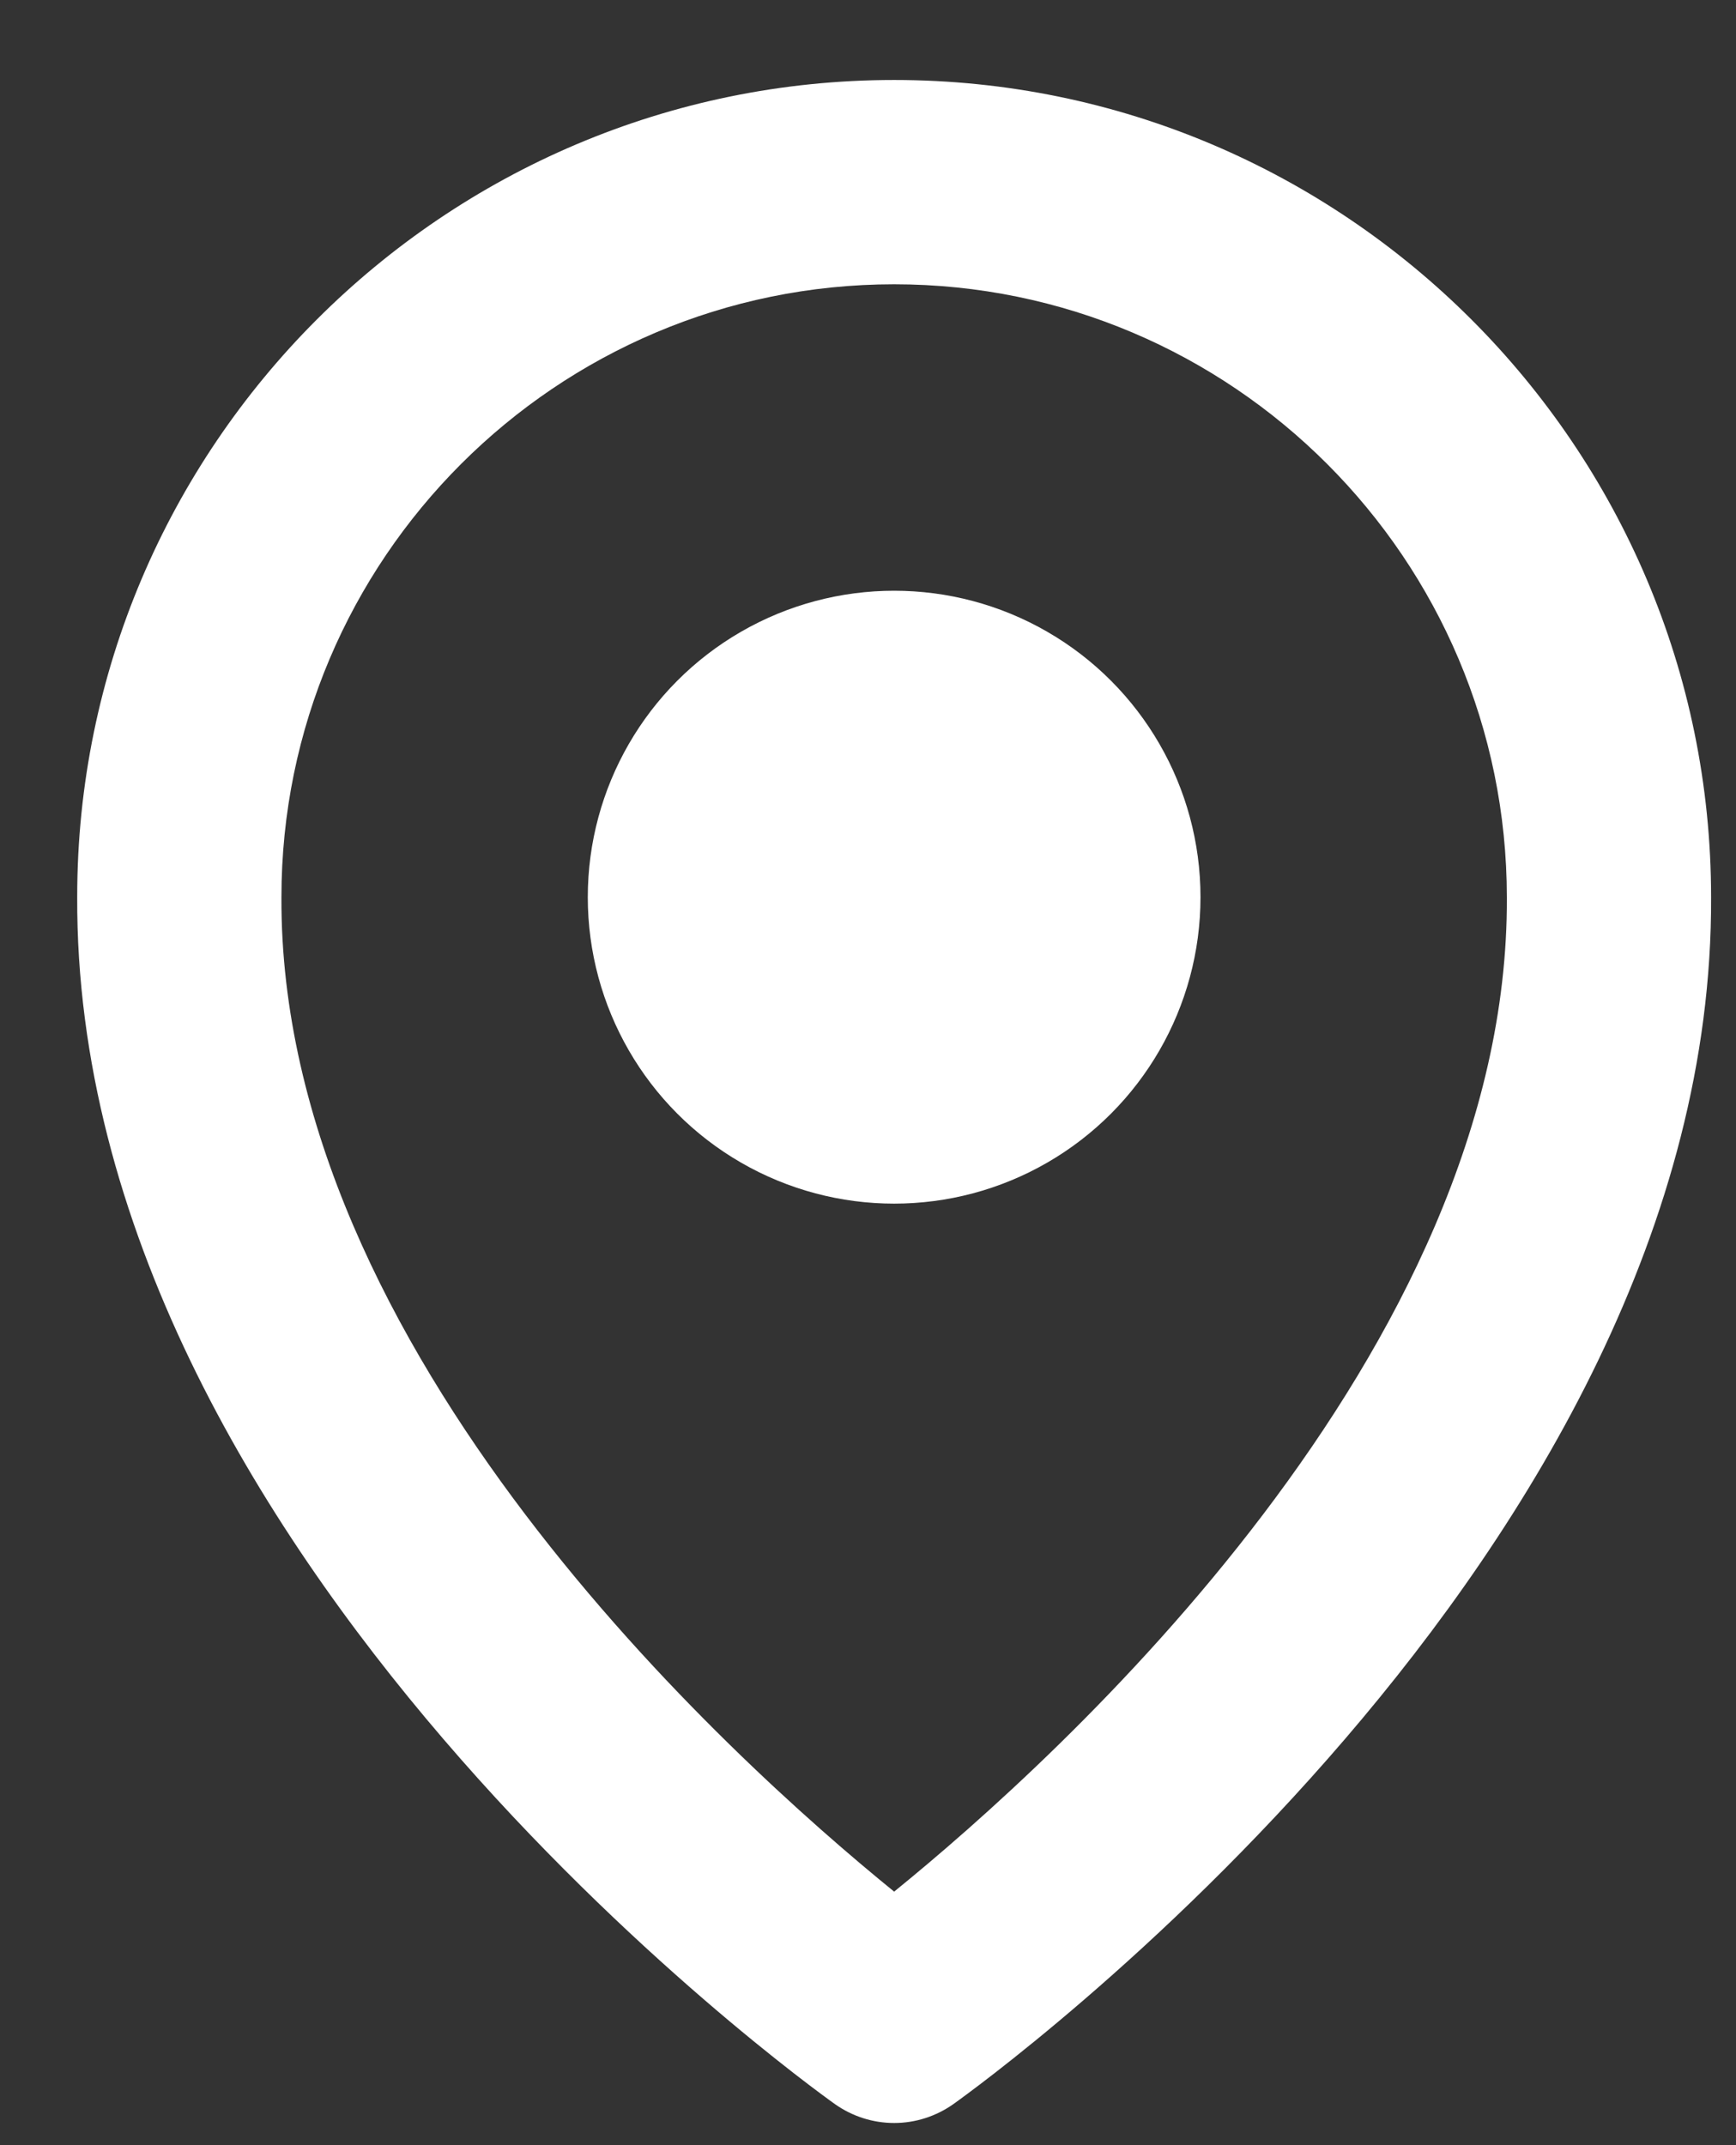
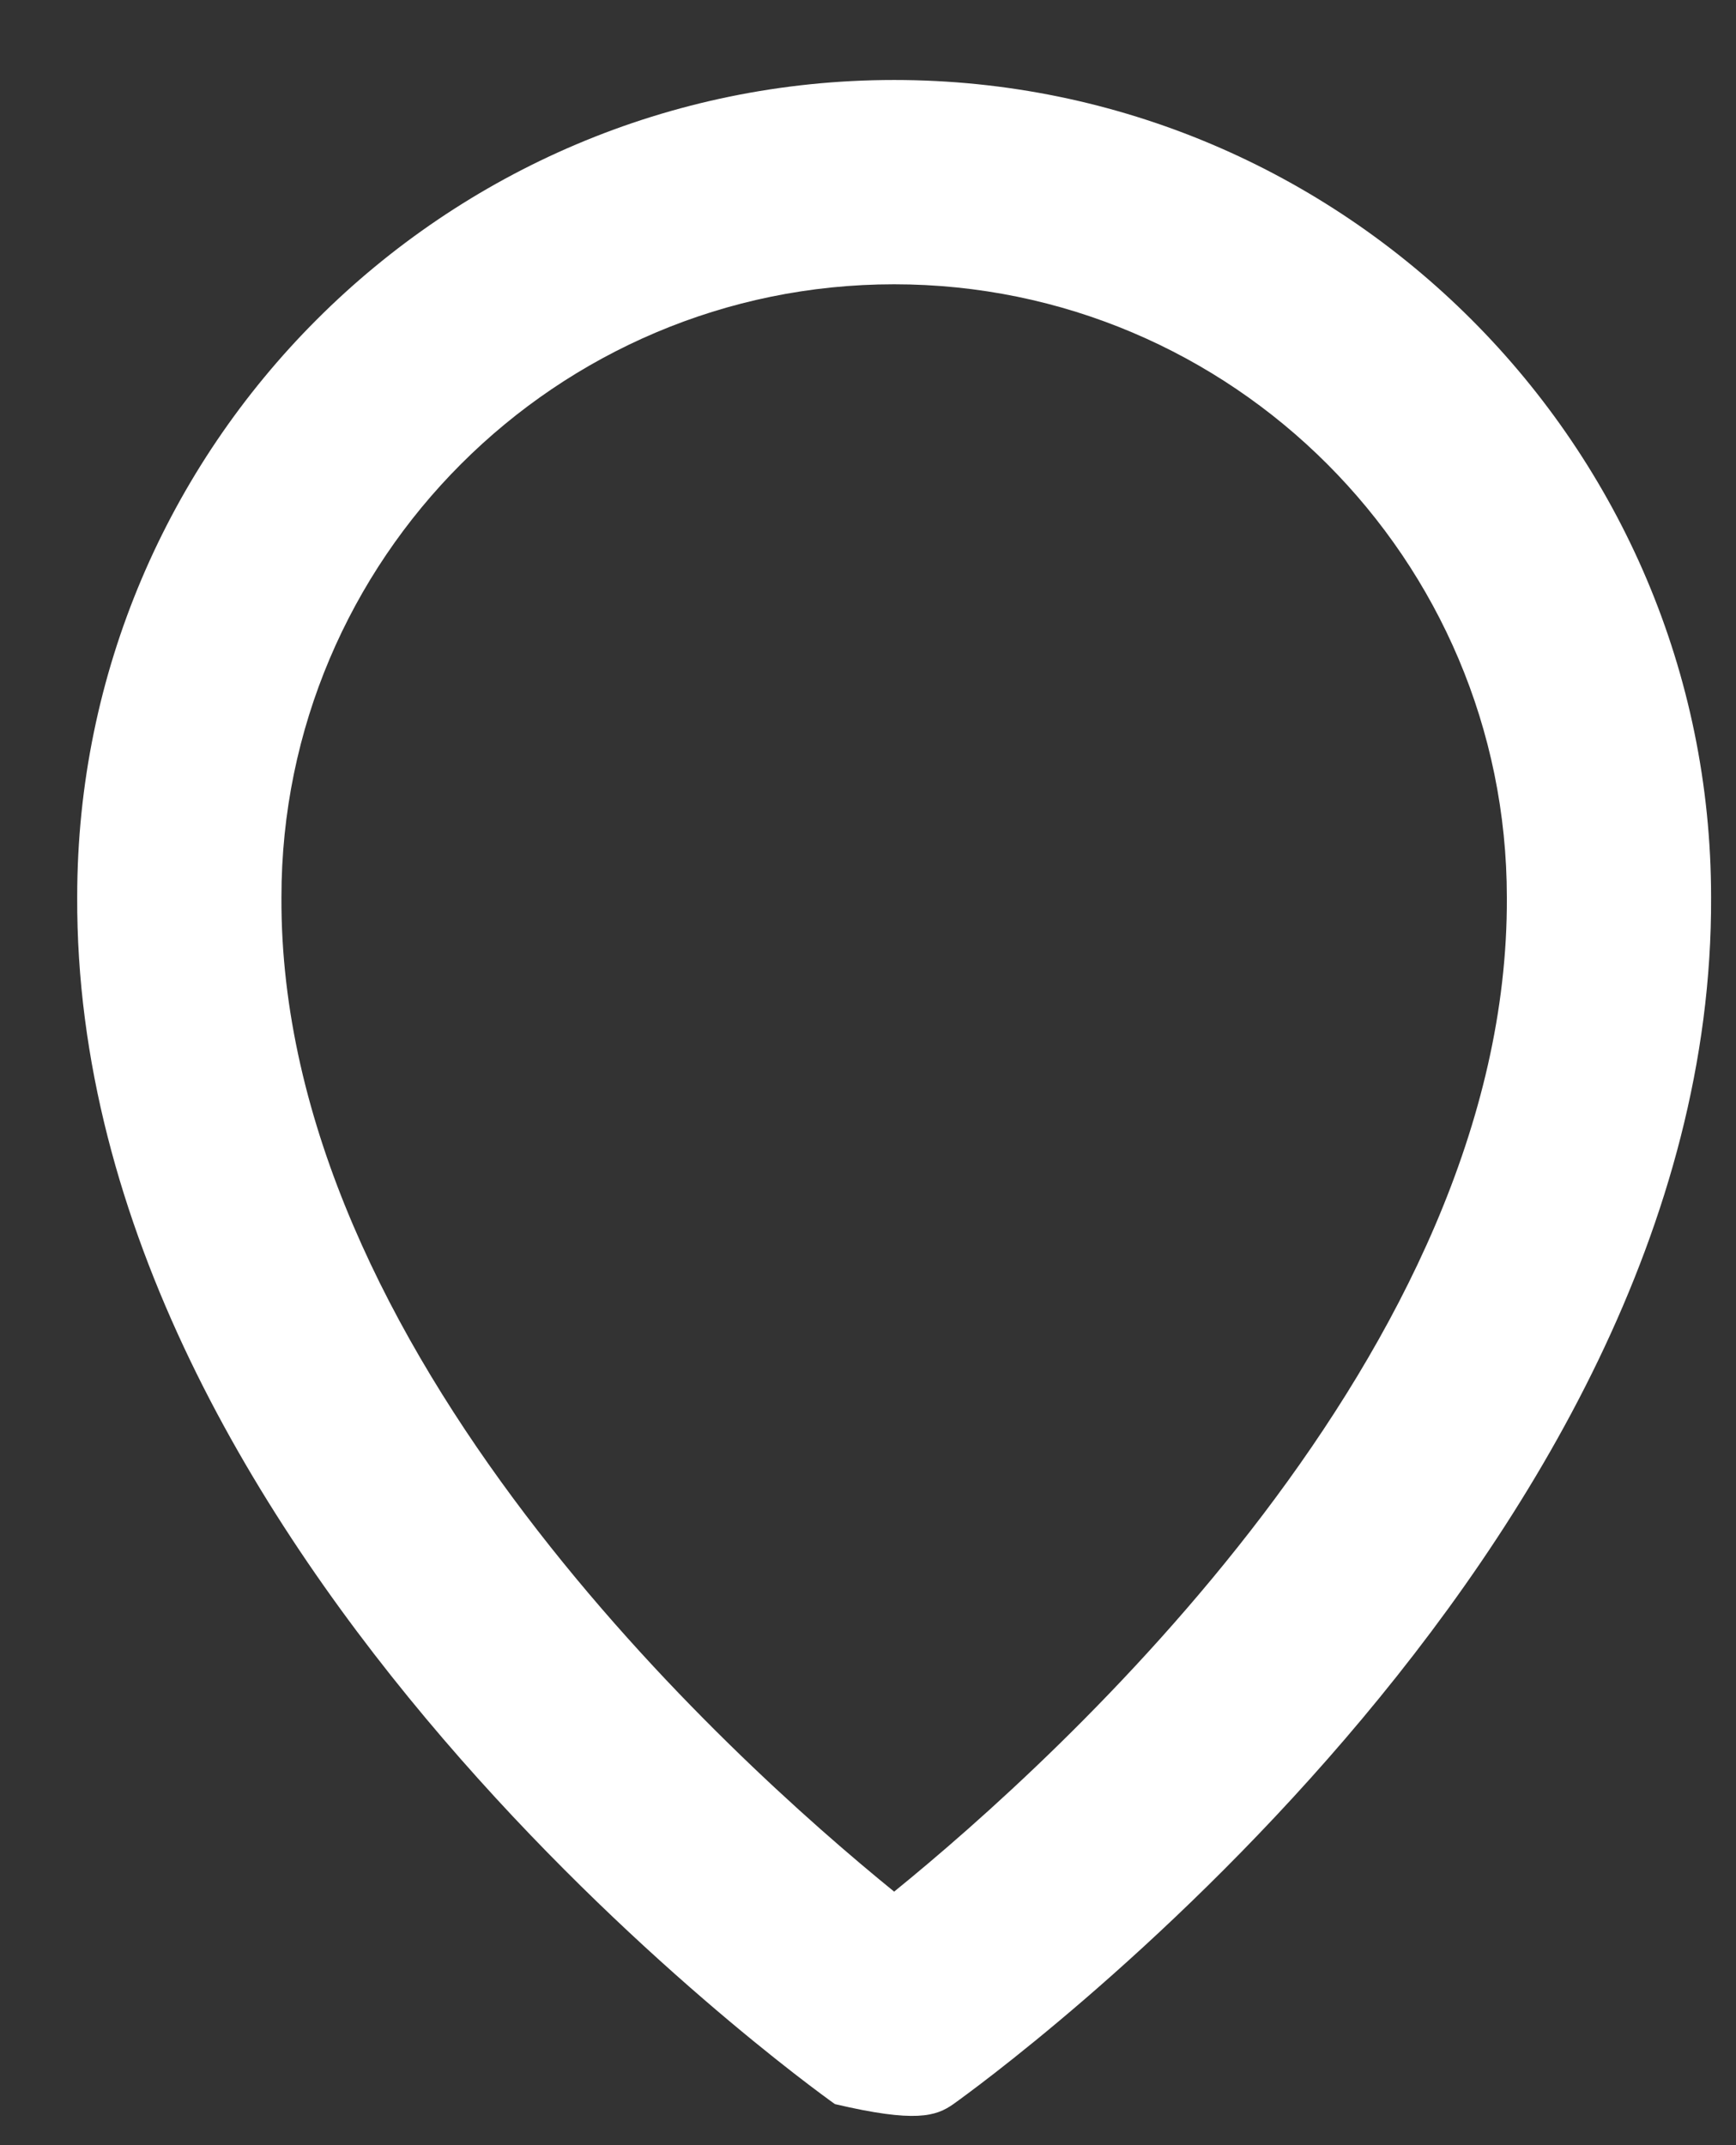
<svg xmlns="http://www.w3.org/2000/svg" width="17" height="21" viewBox="0 0 17 21" fill="none">
  <rect x="0" y="0" width="17" height="21" fill="#333333" stroke="none" />
-   <path d="M8.176 20.598C8.346 20.718 8.548 20.783 8.756 20.783C8.964 20.783 9.166 20.718 9.336 20.598C9.64 20.381 16.785 15.223 16.756 8.783C16.756 4.372 13.167 0.783 8.756 0.783C4.345 0.783 0.756 4.372 0.756 8.779C0.727 15.223 7.872 20.381 8.176 20.598ZM8.756 2.783C12.065 2.783 14.756 5.474 14.756 8.787C14.777 13.225 10.368 17.21 8.756 18.518C7.145 17.21 2.735 13.225 2.756 8.783C2.756 5.474 5.447 2.783 8.756 2.783Z" fill="white" />
-   <circle cx="8.756" cy="8.783" r="3" fill="white" />
+   <path d="M8.176 20.598C8.964 20.783 9.166 20.718 9.336 20.598C9.64 20.381 16.785 15.223 16.756 8.783C16.756 4.372 13.167 0.783 8.756 0.783C4.345 0.783 0.756 4.372 0.756 8.779C0.727 15.223 7.872 20.381 8.176 20.598ZM8.756 2.783C12.065 2.783 14.756 5.474 14.756 8.787C14.777 13.225 10.368 17.21 8.756 18.518C7.145 17.21 2.735 13.225 2.756 8.783C2.756 5.474 5.447 2.783 8.756 2.783Z" fill="white" />
</svg>